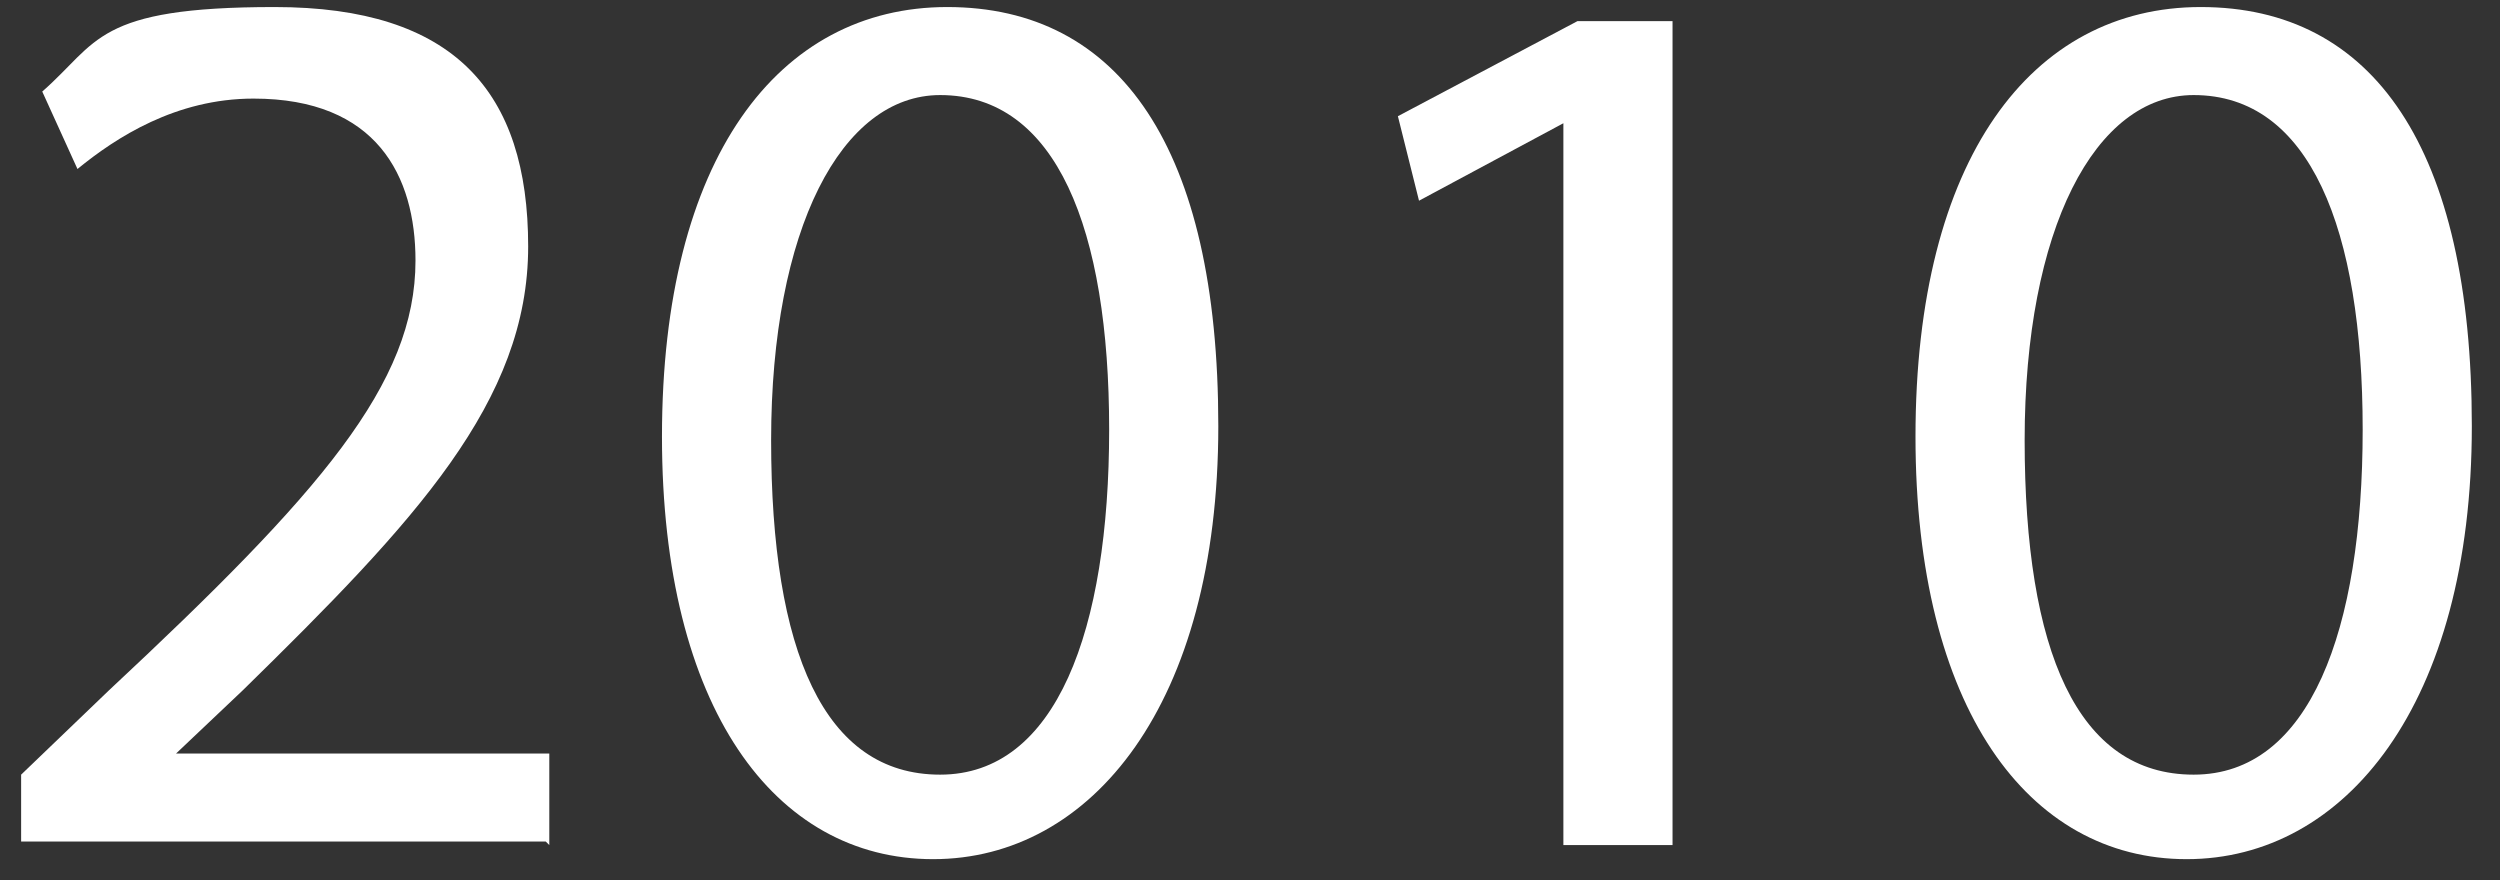
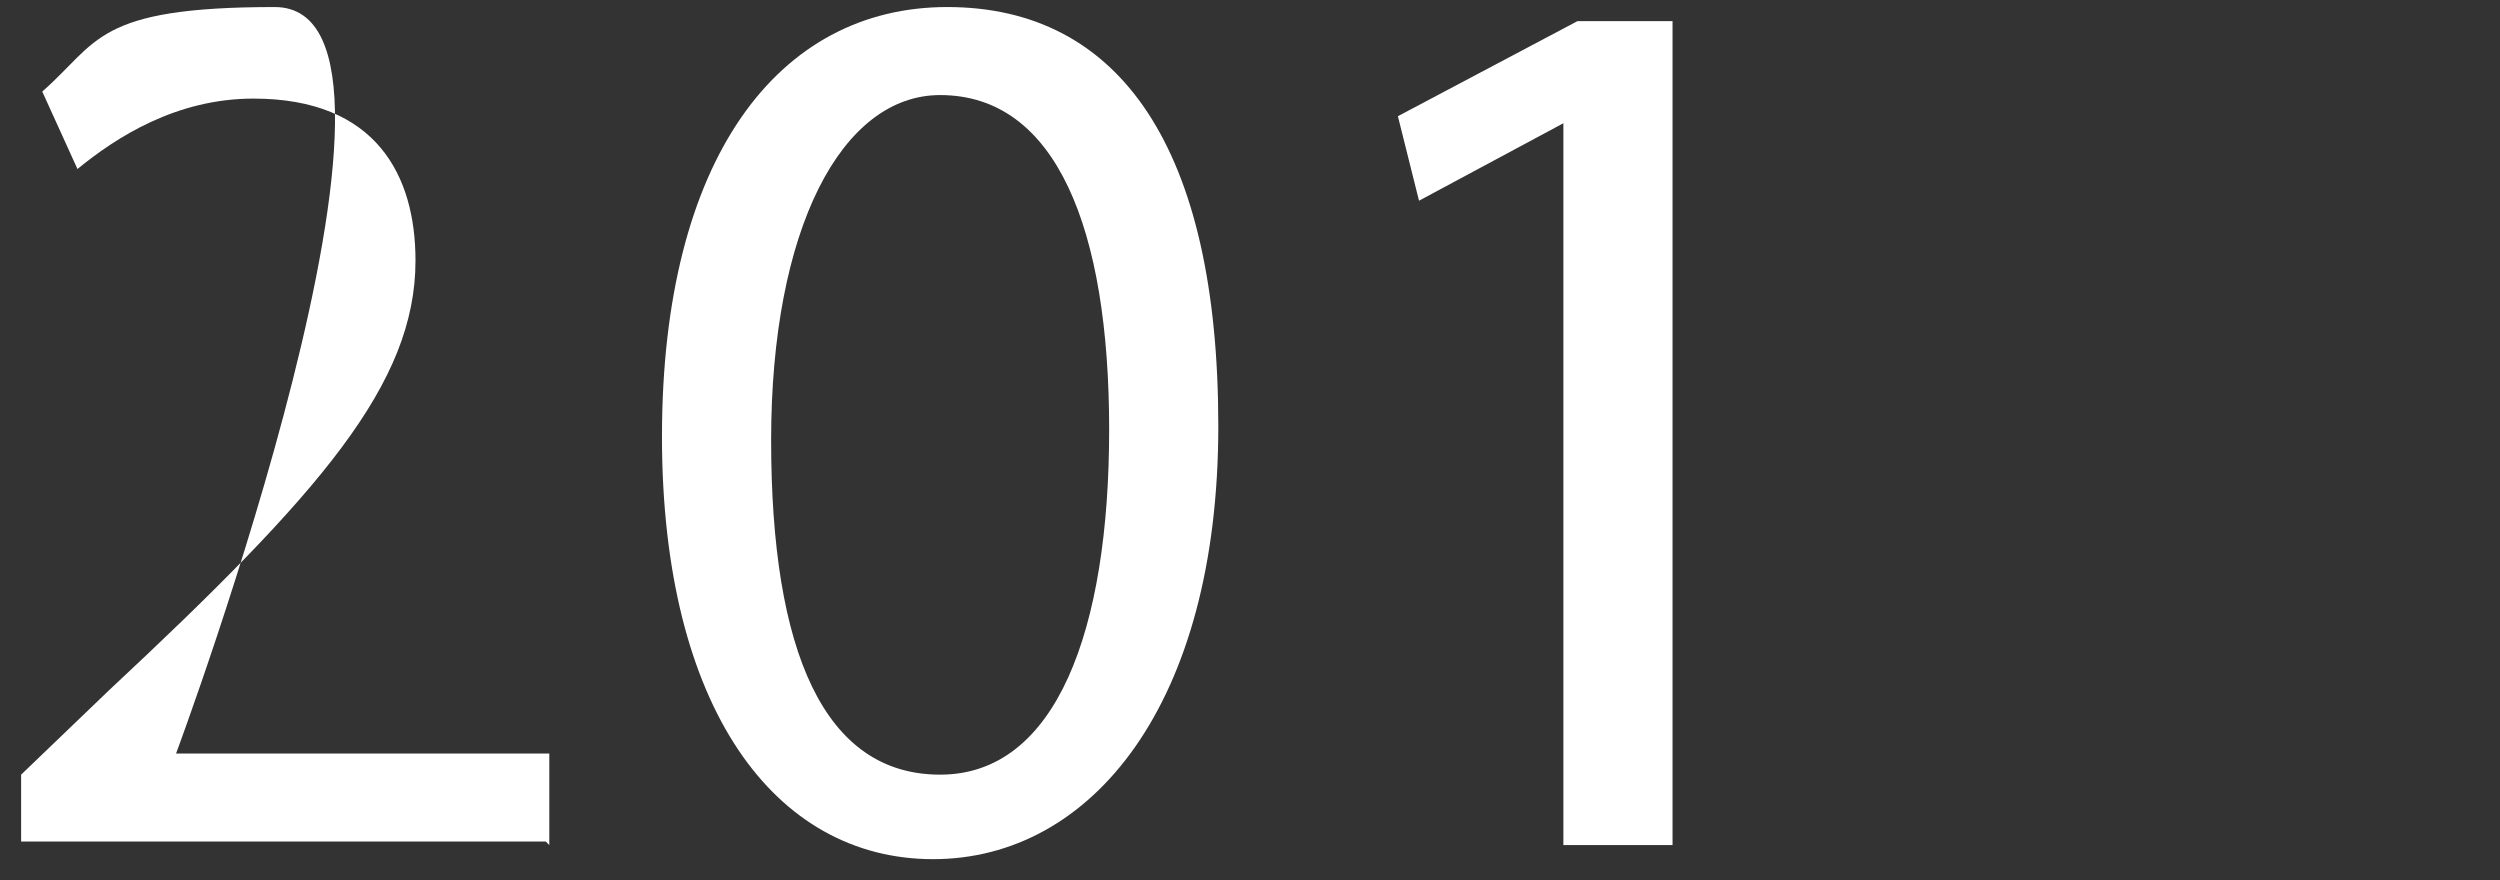
<svg xmlns="http://www.w3.org/2000/svg" id="Ebene_1" version="1.1" viewBox="0 0 71 25">
  <rect x="0" y="0" width="71" height="25" fill="#333333" stroke="none" />
  <defs>
    <style>
      .st0 {
        fill: #fff;
      }
    </style>
  </defs>
-   <path class="st0" d="M15.6,24v-2.6H5c0,0,1.9-1.8,1.9-1.8,4.9-4.8,8.1-8.2,8.1-12.6S12.9.2,7.8.2,2.8,1.2,1.2,2.6l1,2.2c1.1-.9,2.8-2,5-2,3.5,0,4.6,2.2,4.6,4.6,0,3.5-2.7,6.6-8.7,12.2l-2.5,2.4v1.9h14.9Z" />
+   <path class="st0" d="M15.6,24v-2.6H5S12.9.2,7.8.2,2.8,1.2,1.2,2.6l1,2.2c1.1-.9,2.8-2,5-2,3.5,0,4.6,2.2,4.6,4.6,0,3.5-2.7,6.6-8.7,12.2l-2.5,2.4v1.9h14.9Z" />
  <path class="st0" d="M26.9.2c-4.8,0-8.1,4.3-8.1,12.2,0,7.7,3.2,12,7.7,12s8.1-4.4,8.1-12.3S31.8.2,26.9.2ZM26.7,2.7c3.3,0,4.8,3.8,4.8,9.5s-1.5,9.8-4.8,9.8-4.8-3.5-4.8-9.5,2-9.8,4.8-9.8Z" />
  <path class="st0" d="M44.4,24h3.1V.6h-2.7l-5.1,2.7.6,2.4,4.1-2.2h0v20.4Z" />
-   <path class="st0" d="M62.5.2c-4.8,0-8.1,4.3-8.1,12.2,0,7.7,3.2,12,7.7,12s8.1-4.4,8.1-12.3S67.4.2,62.5.2ZM62.3,2.7c3.3,0,4.8,3.8,4.8,9.5s-1.5,9.8-4.8,9.8-4.8-3.5-4.8-9.5,2-9.8,4.8-9.8Z" />
</svg>